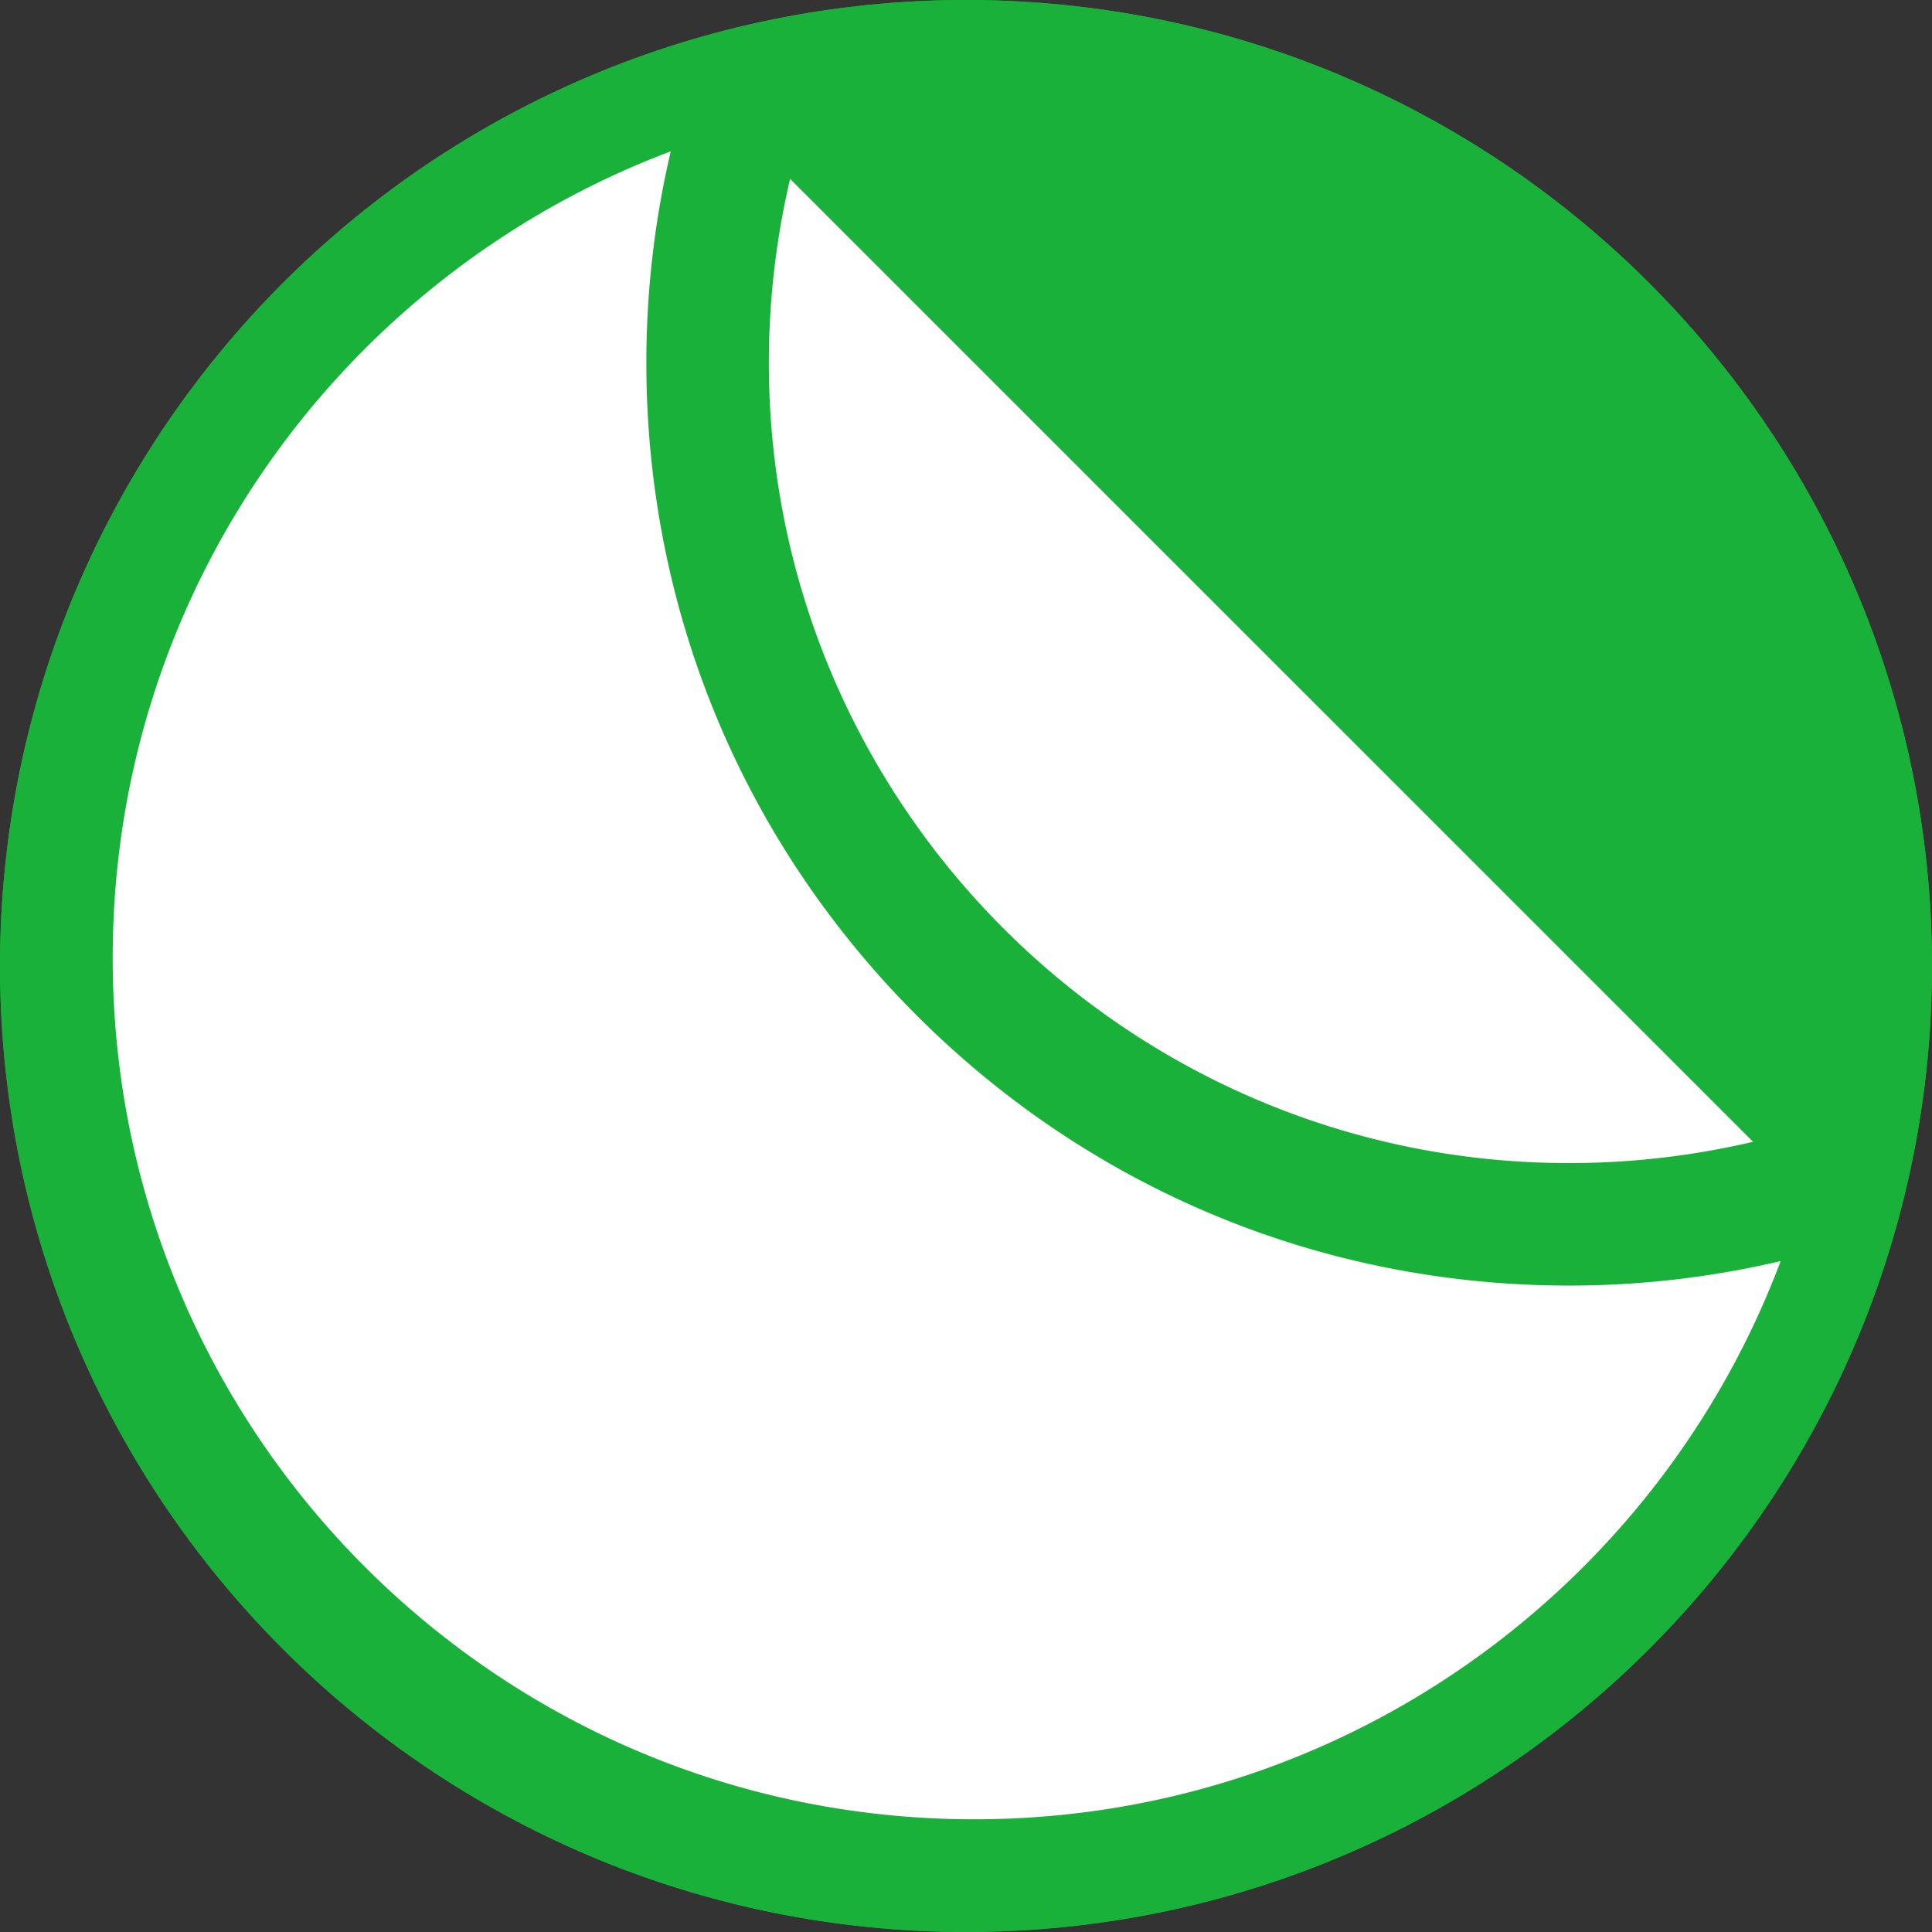
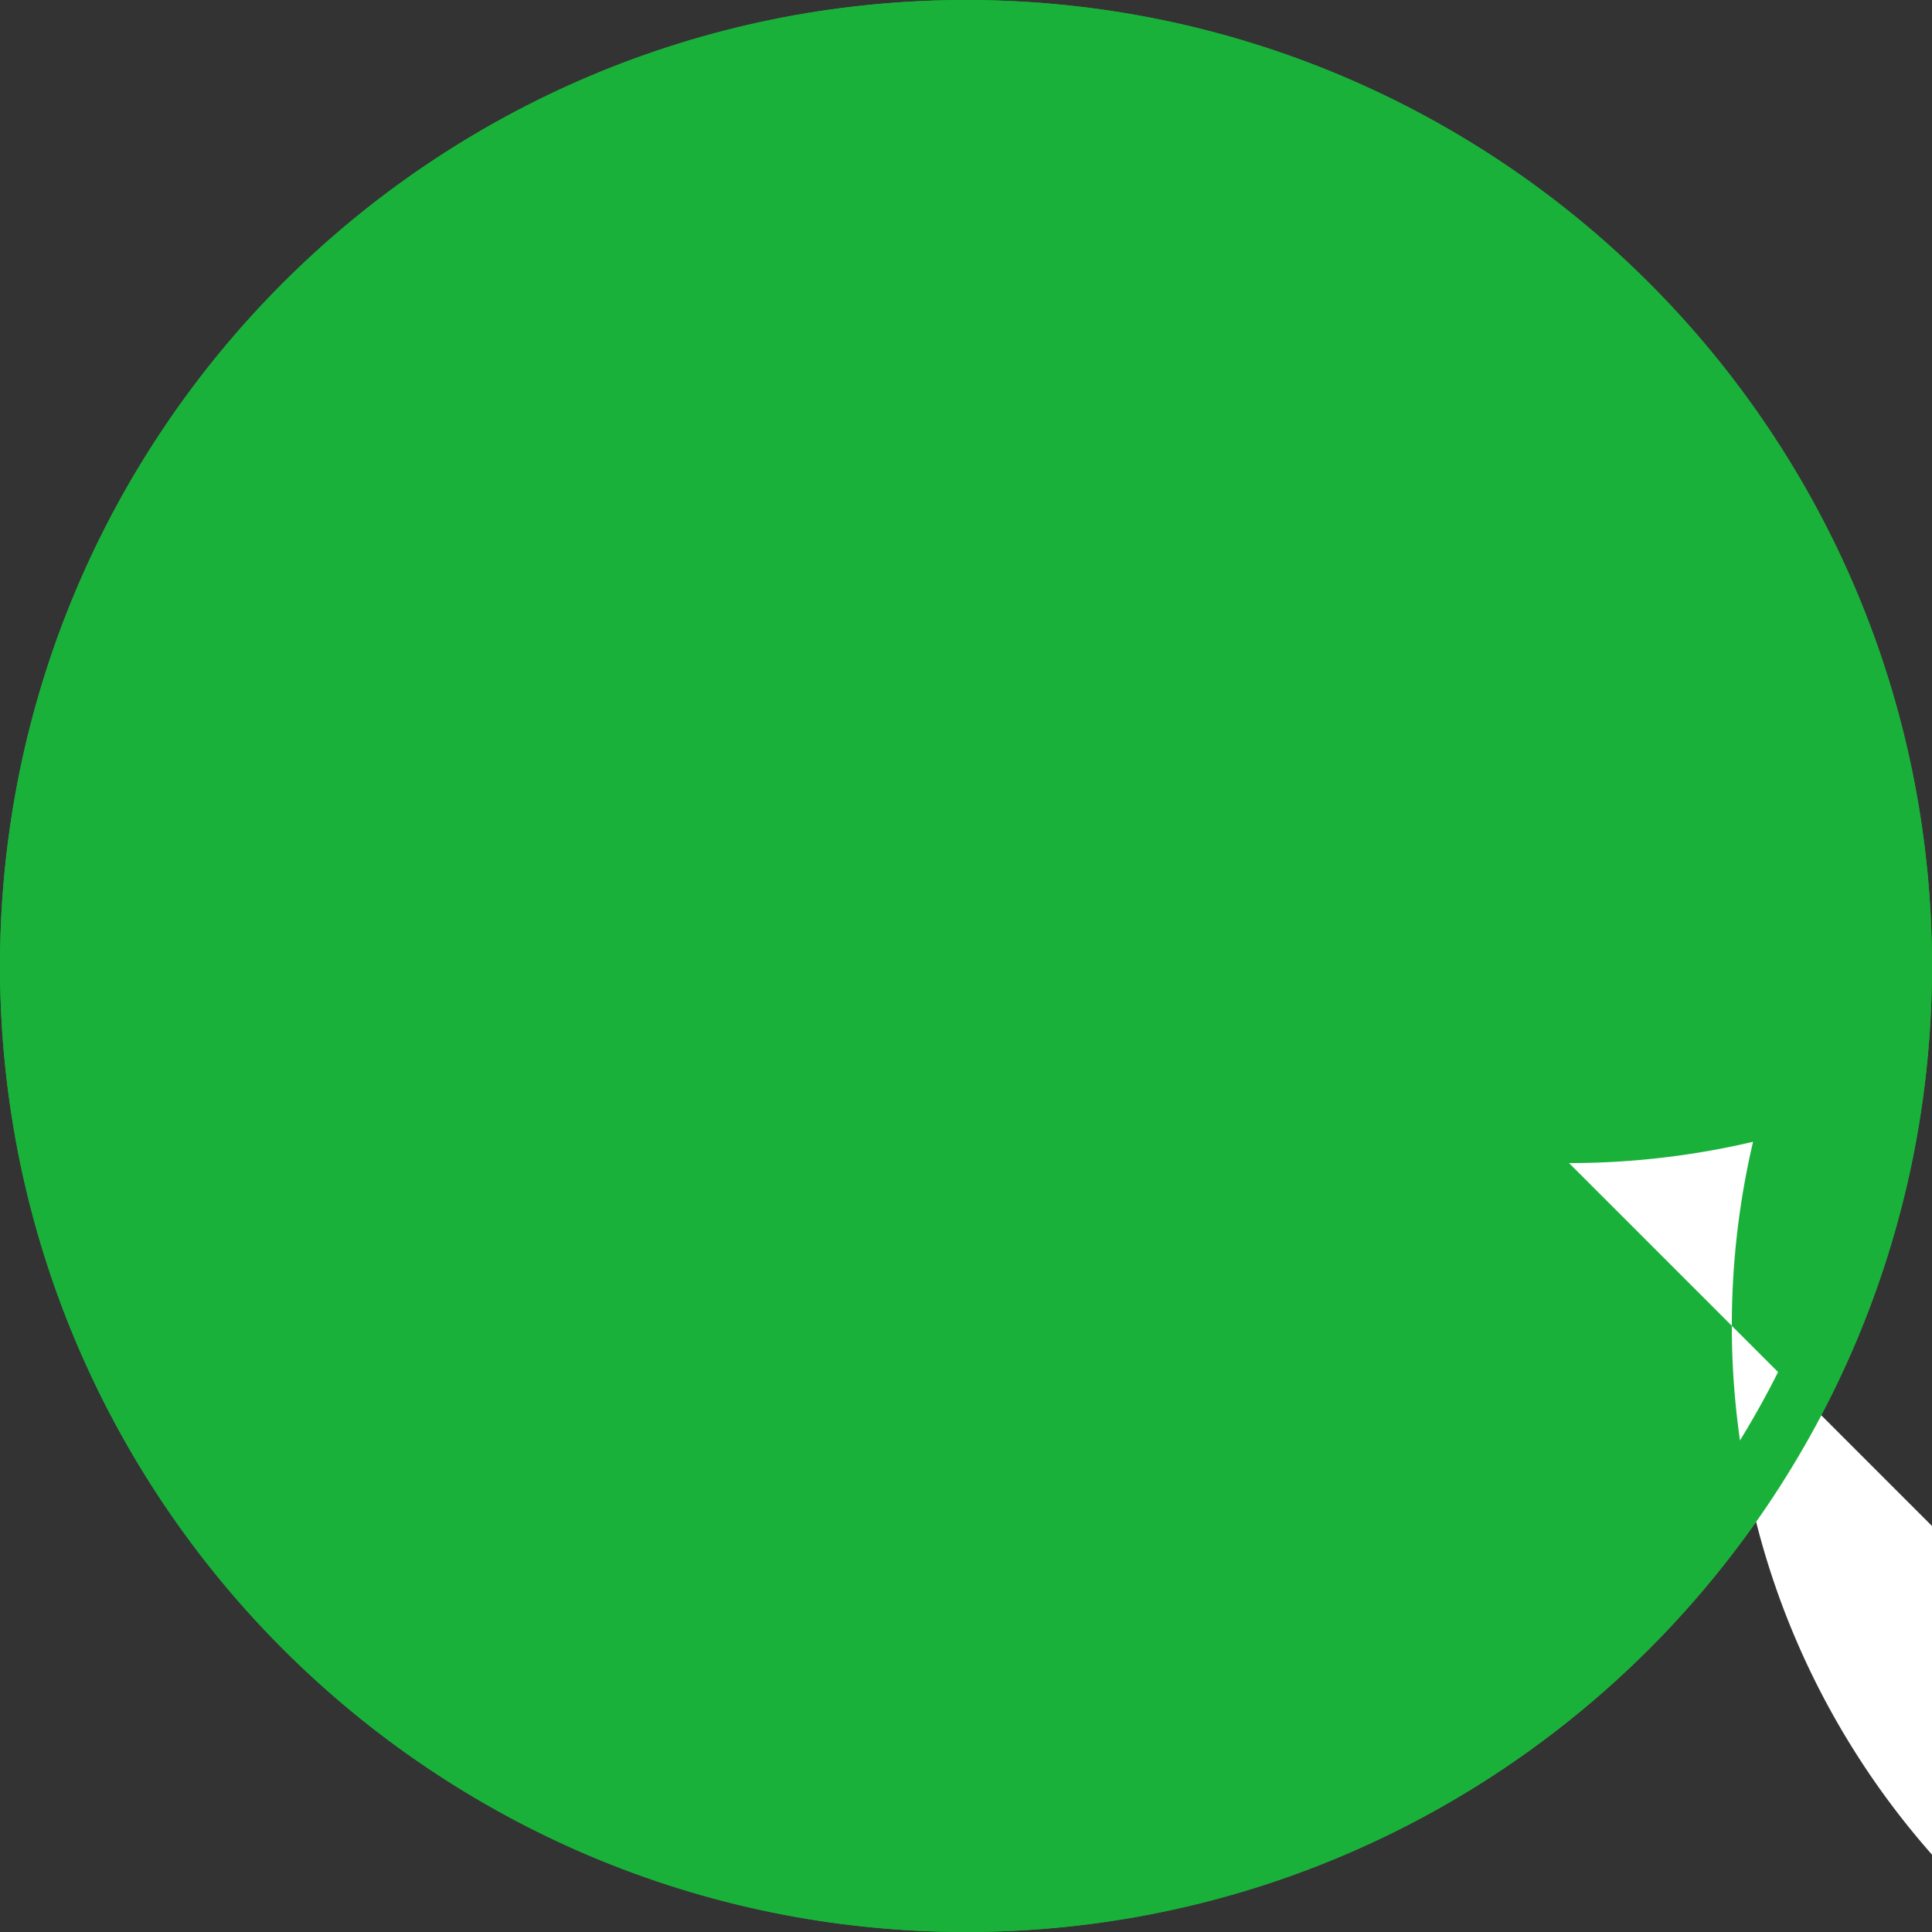
<svg xmlns="http://www.w3.org/2000/svg" width="100" height="100" xml:space="preserve">
  <rect width="100%" height="100%" fill="#333333" stroke="none" />
  <circle fill="#1AB13A" cx="50" cy="50" r="50" />
  <g fill="#FFF">
-     <path d="M81.214 66.541c-12.755 0-24.751-4.967-33.771-13.988-9.021-9.021-13.988-21.015-13.988-33.771 0-3.704.425-7.375 1.263-10.948C17.841 14.186 5.833 30.479 5.833 49.577c0 24.624 19.964 44.589 44.589 44.589 19.102 0 35.396-12.012 41.745-28.893a47.753 47.753 0 0 1-10.953 1.268z" />
-     <path d="M81.214 60.201c3.224 0 6.418-.373 9.524-1.102L40.895 9.26a41.664 41.664 0 0 0-1.099 9.522c0 22.838 18.579 41.419 41.418 41.419z" />
+     <path d="M81.214 60.201c3.224 0 6.418-.373 9.524-1.102a41.664 41.664 0 0 0-1.099 9.522c0 22.838 18.579 41.419 41.418 41.419z" />
  </g>
  <path fill="#1AB13A" d="M50 3c25.916 0 47 21.084 47 47S75.916 97 50 97 3 75.916 3 50 24.084 3 50 3m0-3C22.386 0 0 22.386 0 50c0 27.613 22.386 50 50 50 27.613 0 50-22.387 50-50 0-27.614-22.387-50-50-50z" />
</svg>